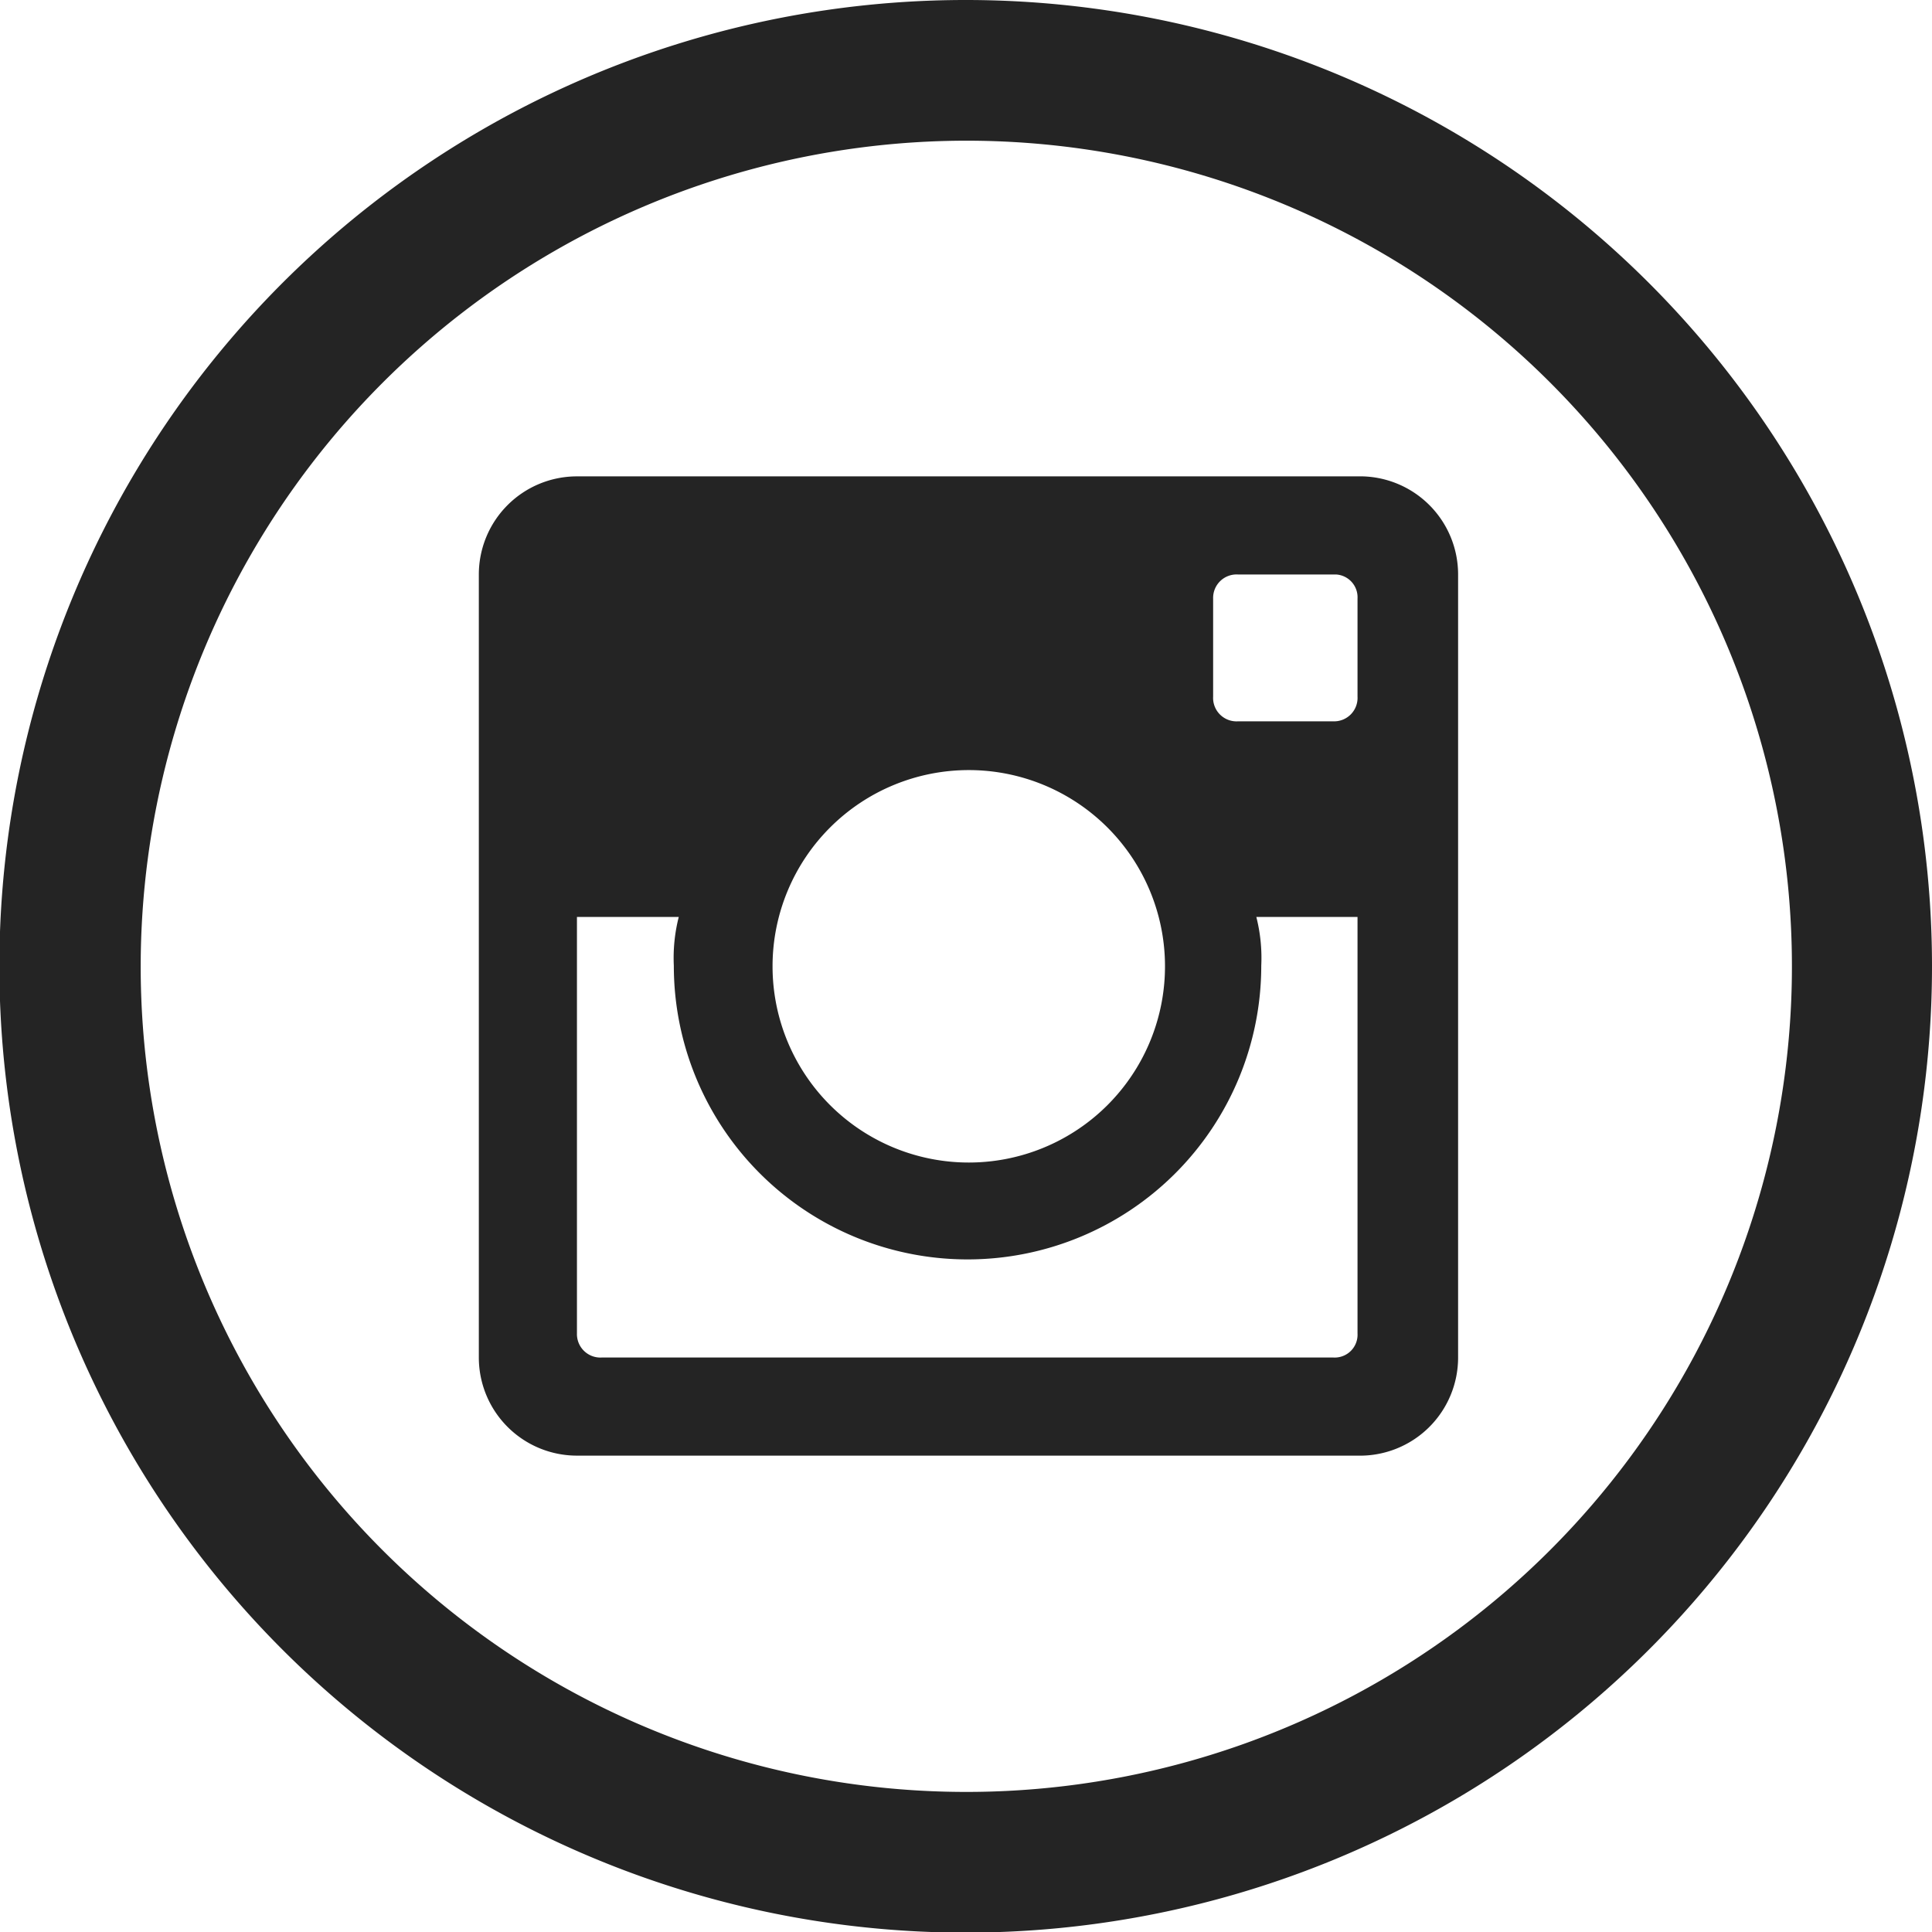
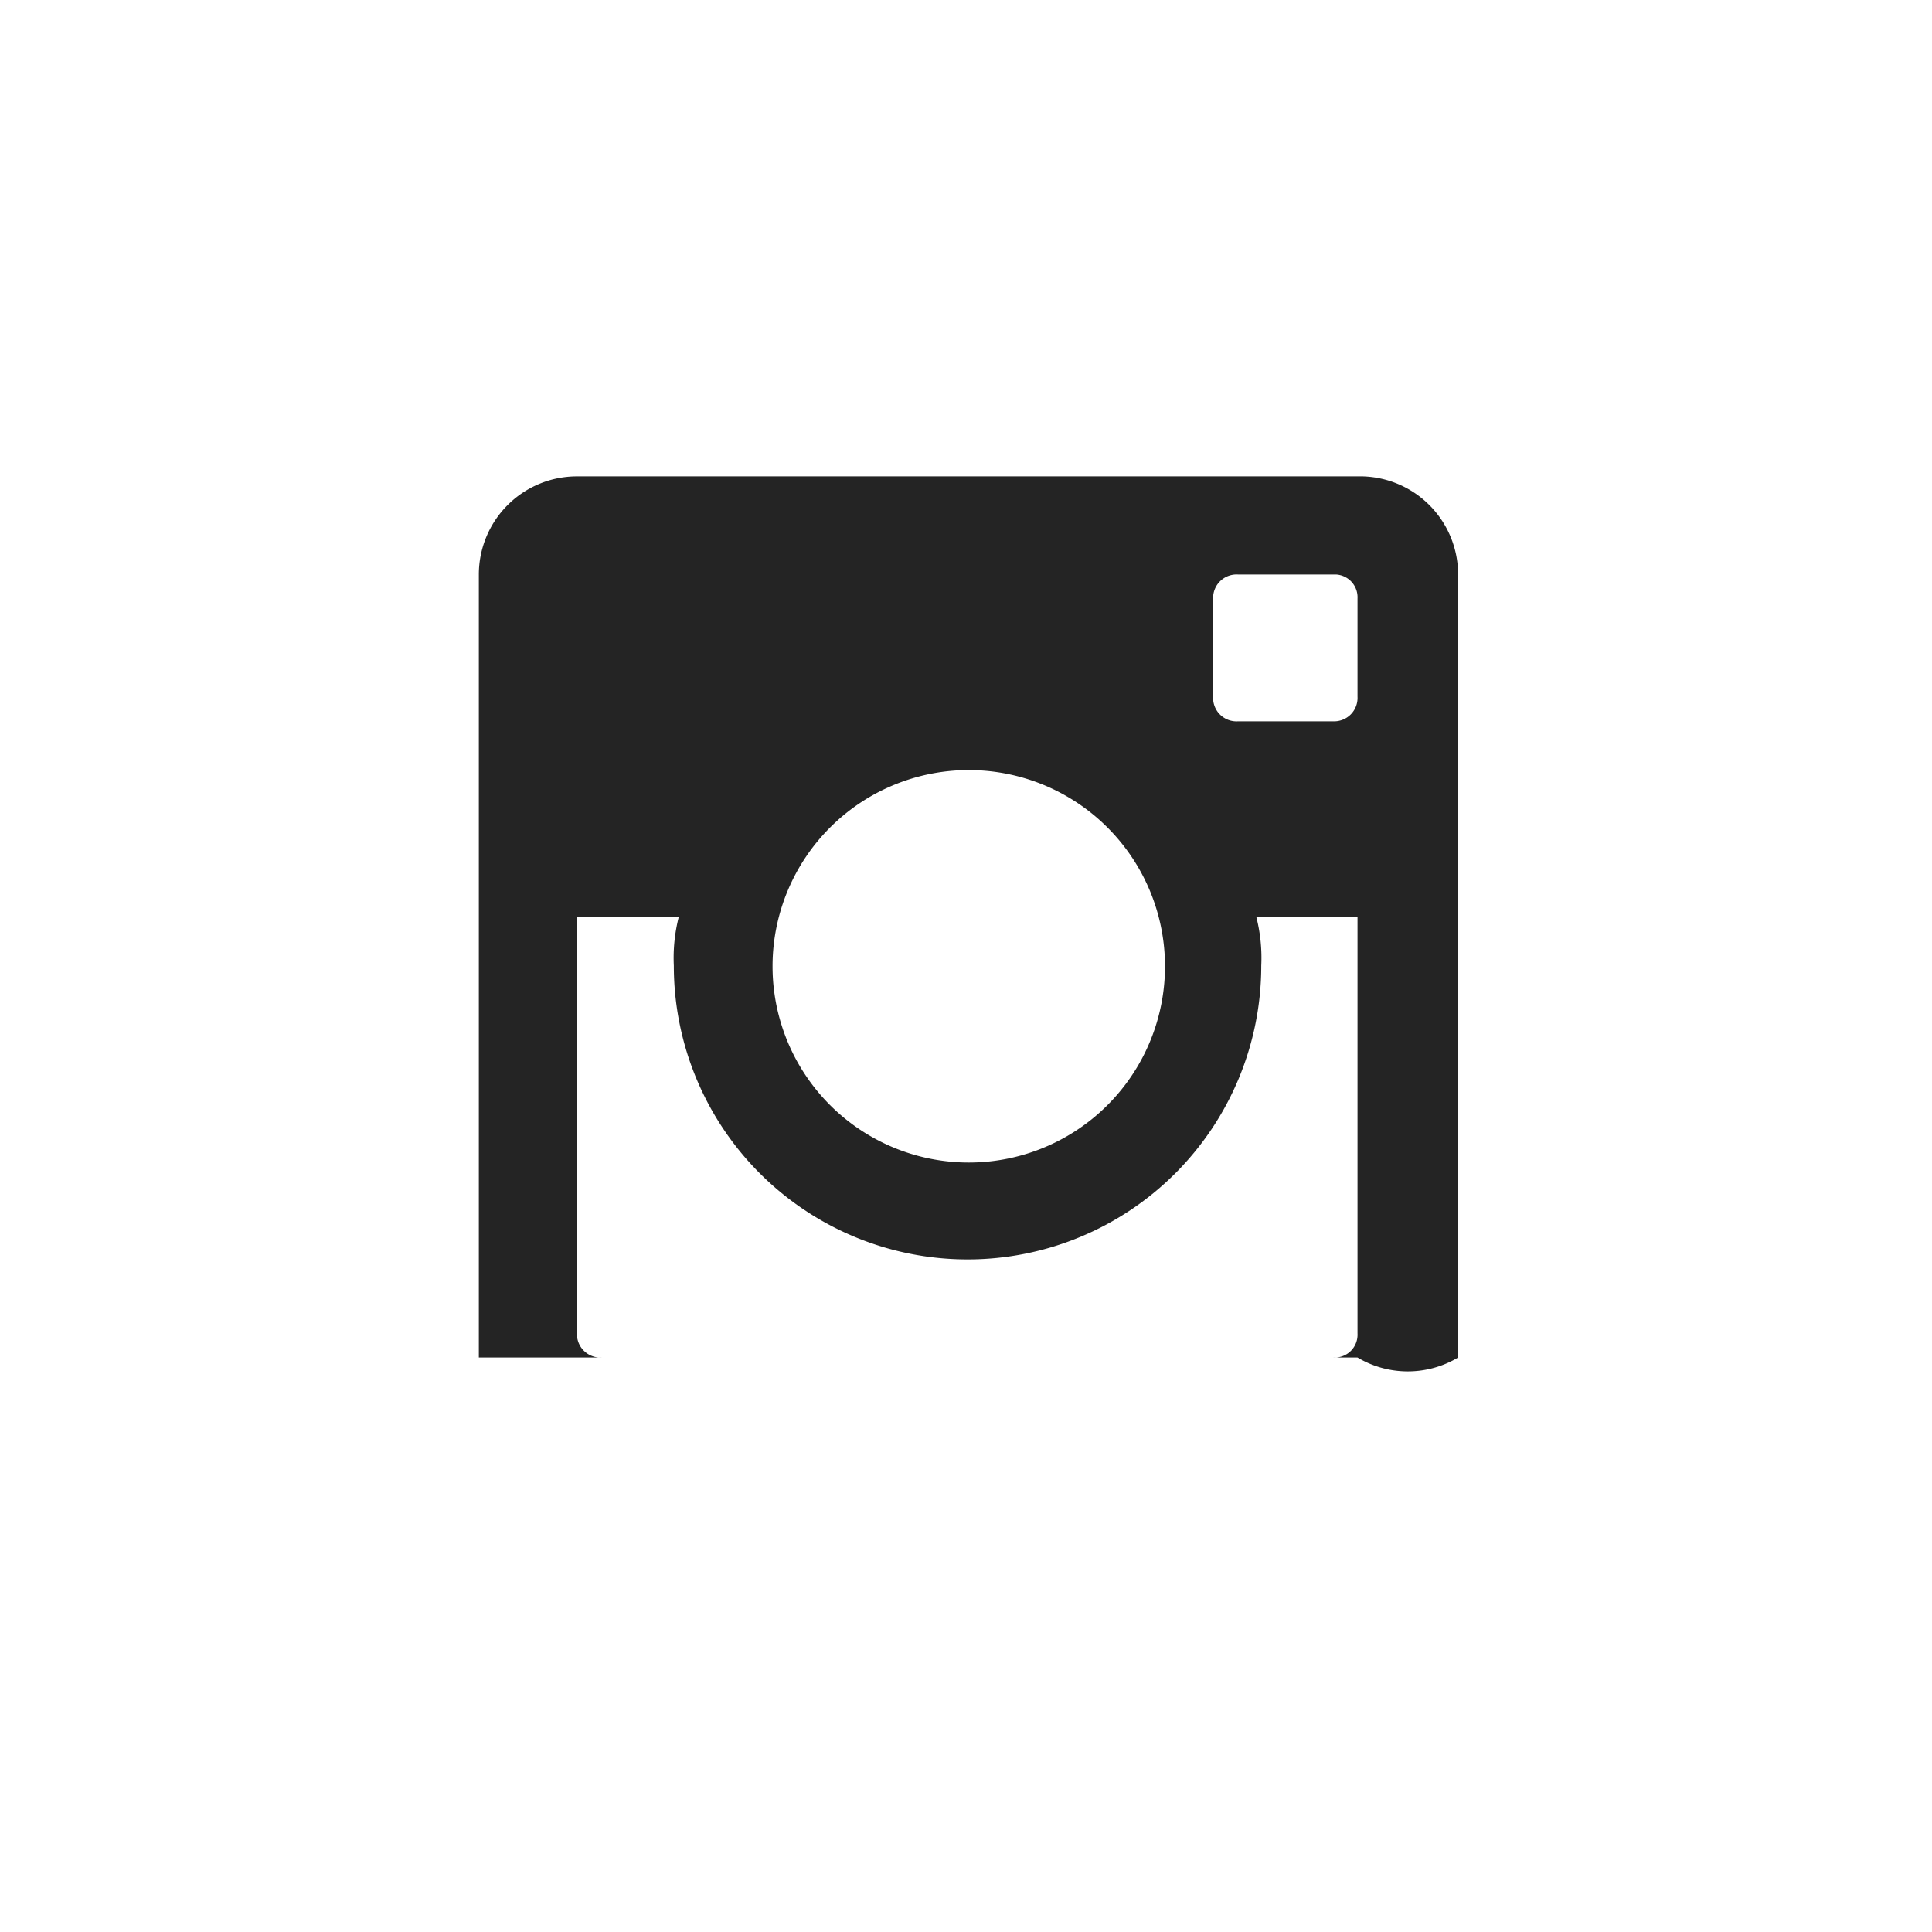
<svg xmlns="http://www.w3.org/2000/svg" viewBox="0 0 31.31 31.31">
  <defs>
    <style>
            .cls-1{fill:#242424}
        </style>
  </defs>
  <g id="Livello_2" data-name="Livello 2">
    <g id="Layout">
-       <path class="cls-1" d="M22 11.29a.38.38 0 0 1-.39.4h-1.55a.38.38 0 0 1-.4-.4V9.7a.38.38 0 0 1 .4-.39h1.59a.37.37 0 0 1 .35.39zM9.75 22a.38.38 0 0 1-.4-.39v-6.75H11a2.69 2.69 0 0 0-.08.79 4.76 4.76 0 1 0 9.52 0 2.69 2.69 0 0 0-.08-.79H22v6.75a.37.37 0 0 1-.39.39zm5.95-9.52a3.18 3.18 0 1 1-3.18 3.17 3.18 3.18 0 0 1 3.18-3.17M22 7.72H9.35a1.59 1.59 0 0 0-1.59 1.59V22a1.59 1.59 0 0 0 1.59 1.59H22A1.59 1.59 0 0 0 23.63 22V9.31A1.59 1.59 0 0 0 22 7.72" />
-       <path class="cls-1" d="M15.66 0a15.66 15.66 0 1 0 15.65 15.65A15.66 15.66 0 0 0 15.66 0m0 2.28A13.38 13.38 0 1 1 2.28 15.65 13.39 13.39 0 0 1 15.66 2.28" />
+       <path class="cls-1" d="M22 11.29a.38.38 0 0 1-.39.4h-1.55a.38.38 0 0 1-.4-.4V9.7a.38.38 0 0 1 .4-.39h1.59a.37.37 0 0 1 .35.39zM9.75 22a.38.38 0 0 1-.4-.39v-6.75H11a2.69 2.69 0 0 0-.08.79 4.76 4.76 0 1 0 9.52 0 2.69 2.69 0 0 0-.08-.79H22v6.75a.37.37 0 0 1-.39.39zm5.95-9.52a3.18 3.18 0 1 1-3.18 3.17 3.18 3.18 0 0 1 3.18-3.17M22 7.72H9.35a1.59 1.59 0 0 0-1.59 1.59V22H22A1.59 1.59 0 0 0 23.63 22V9.31A1.59 1.59 0 0 0 22 7.72" />
    </g>
  </g>
</svg>